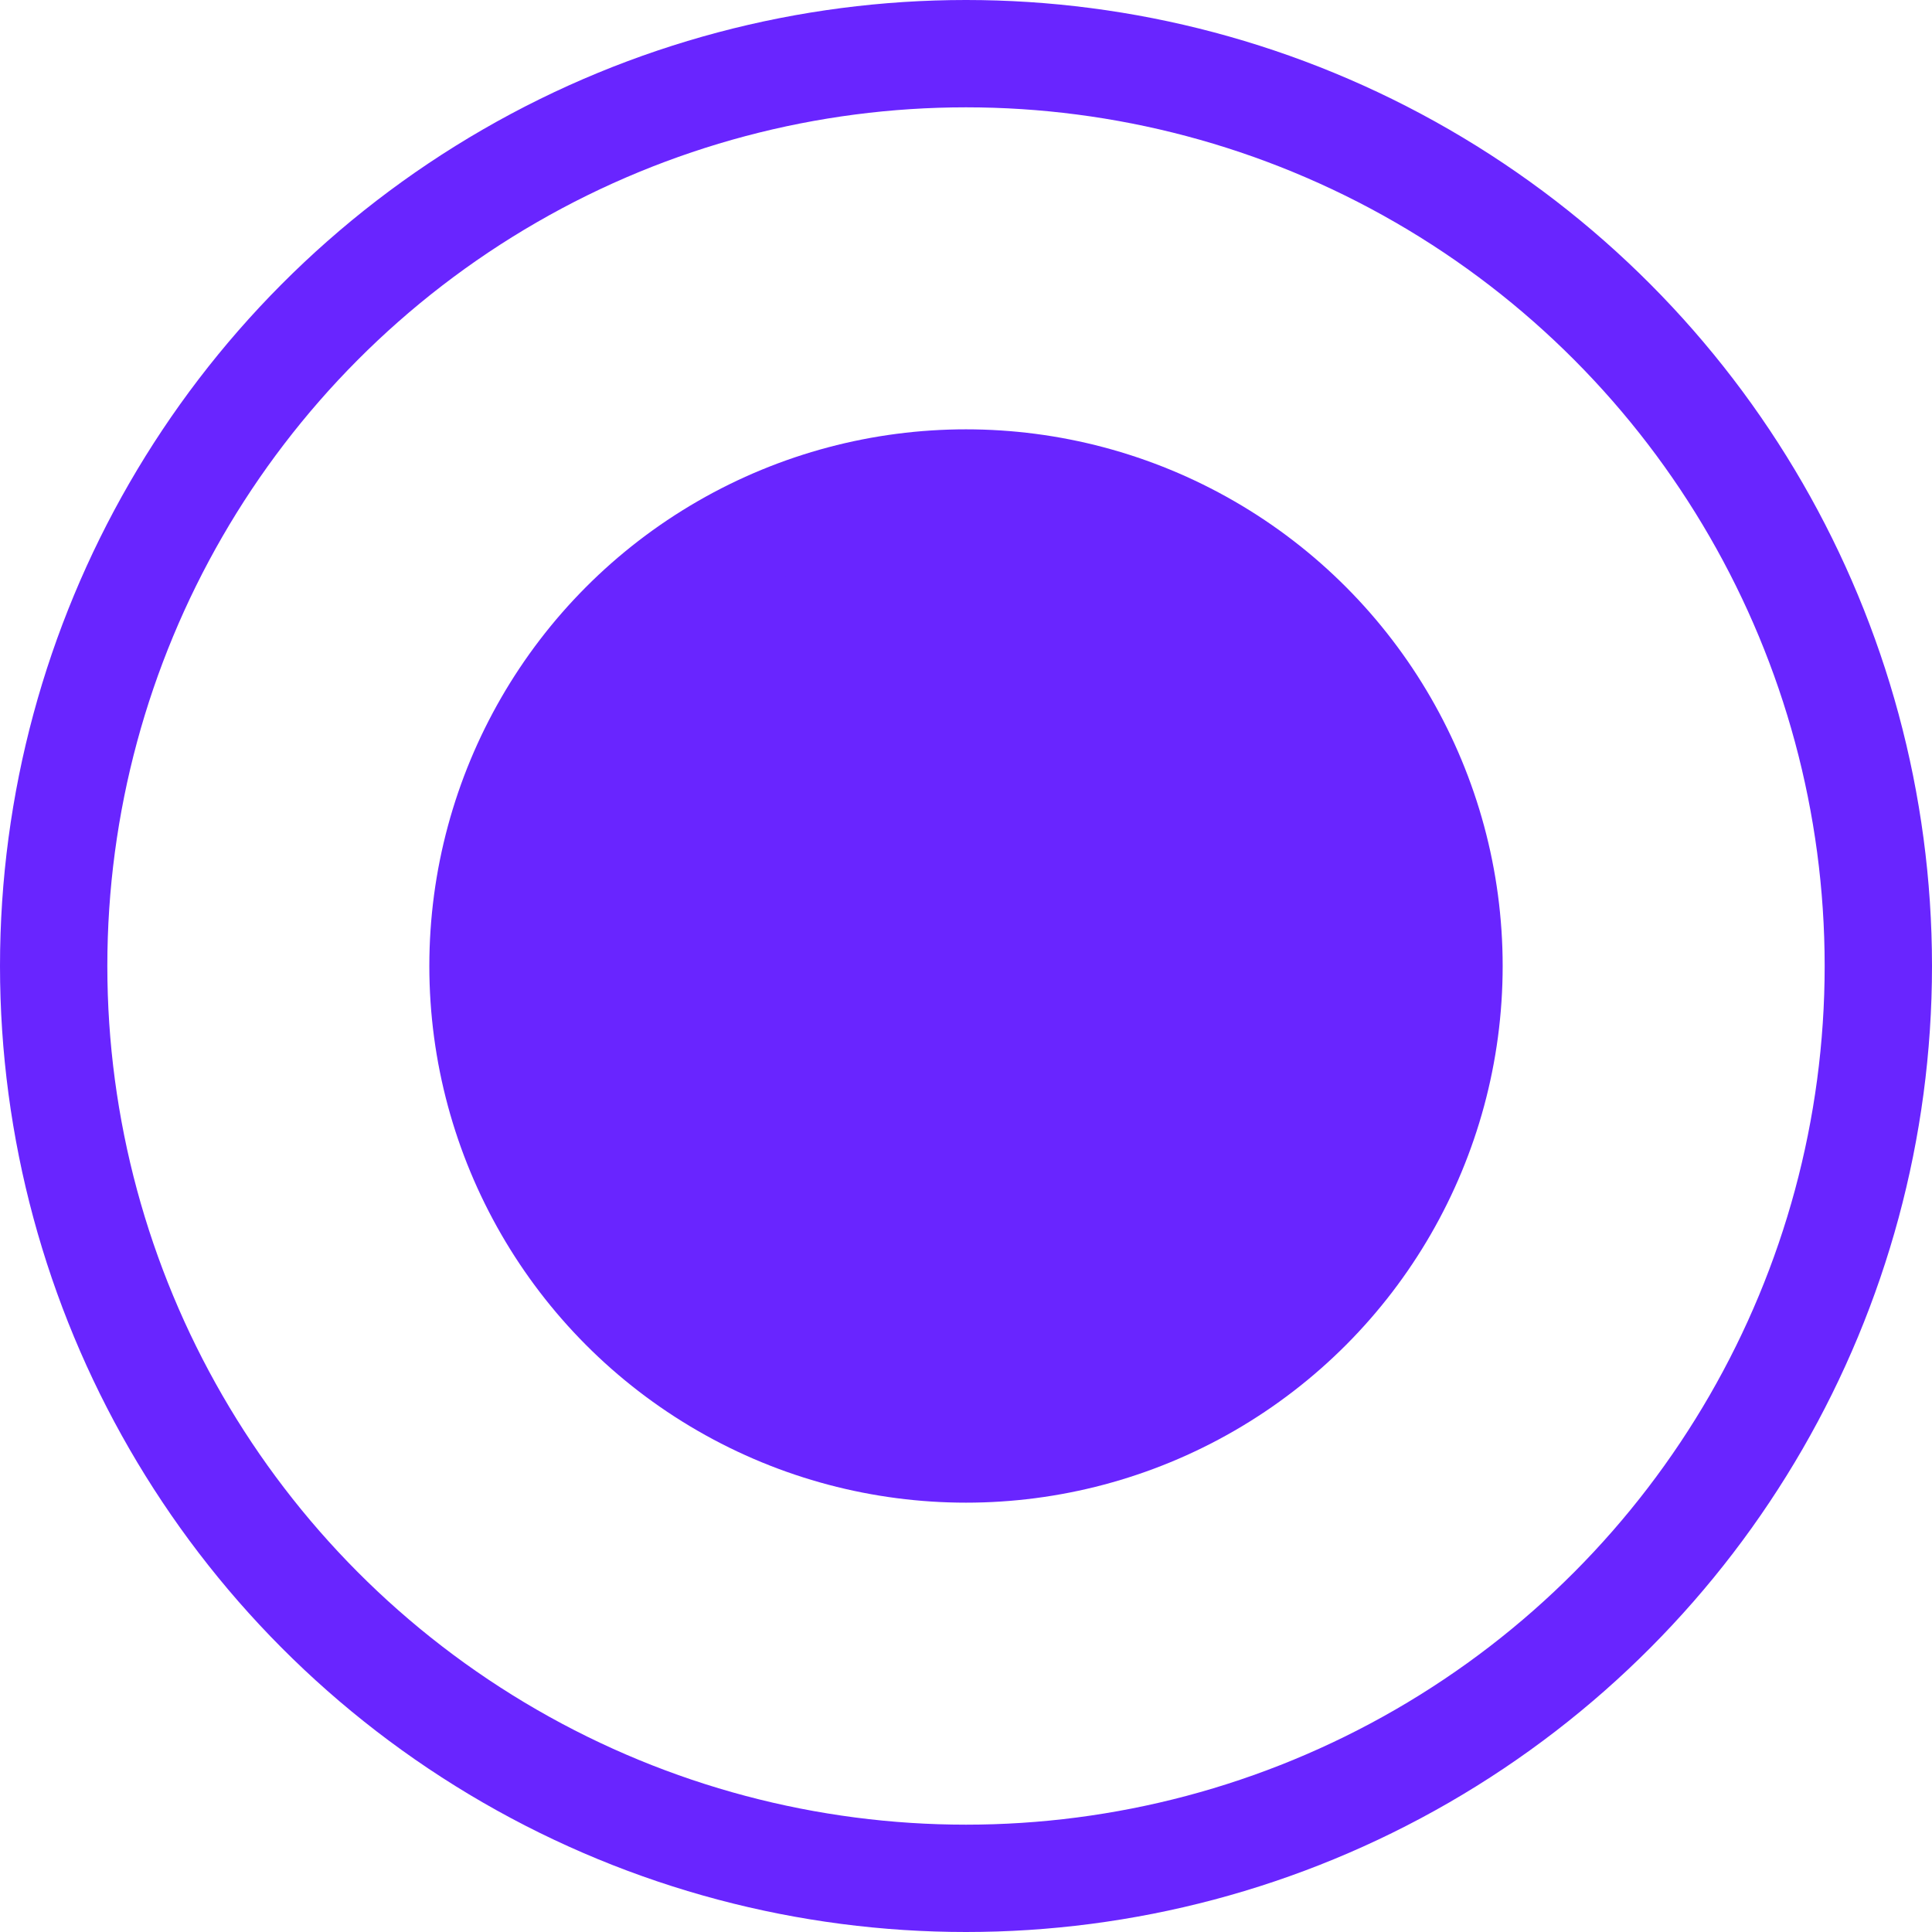
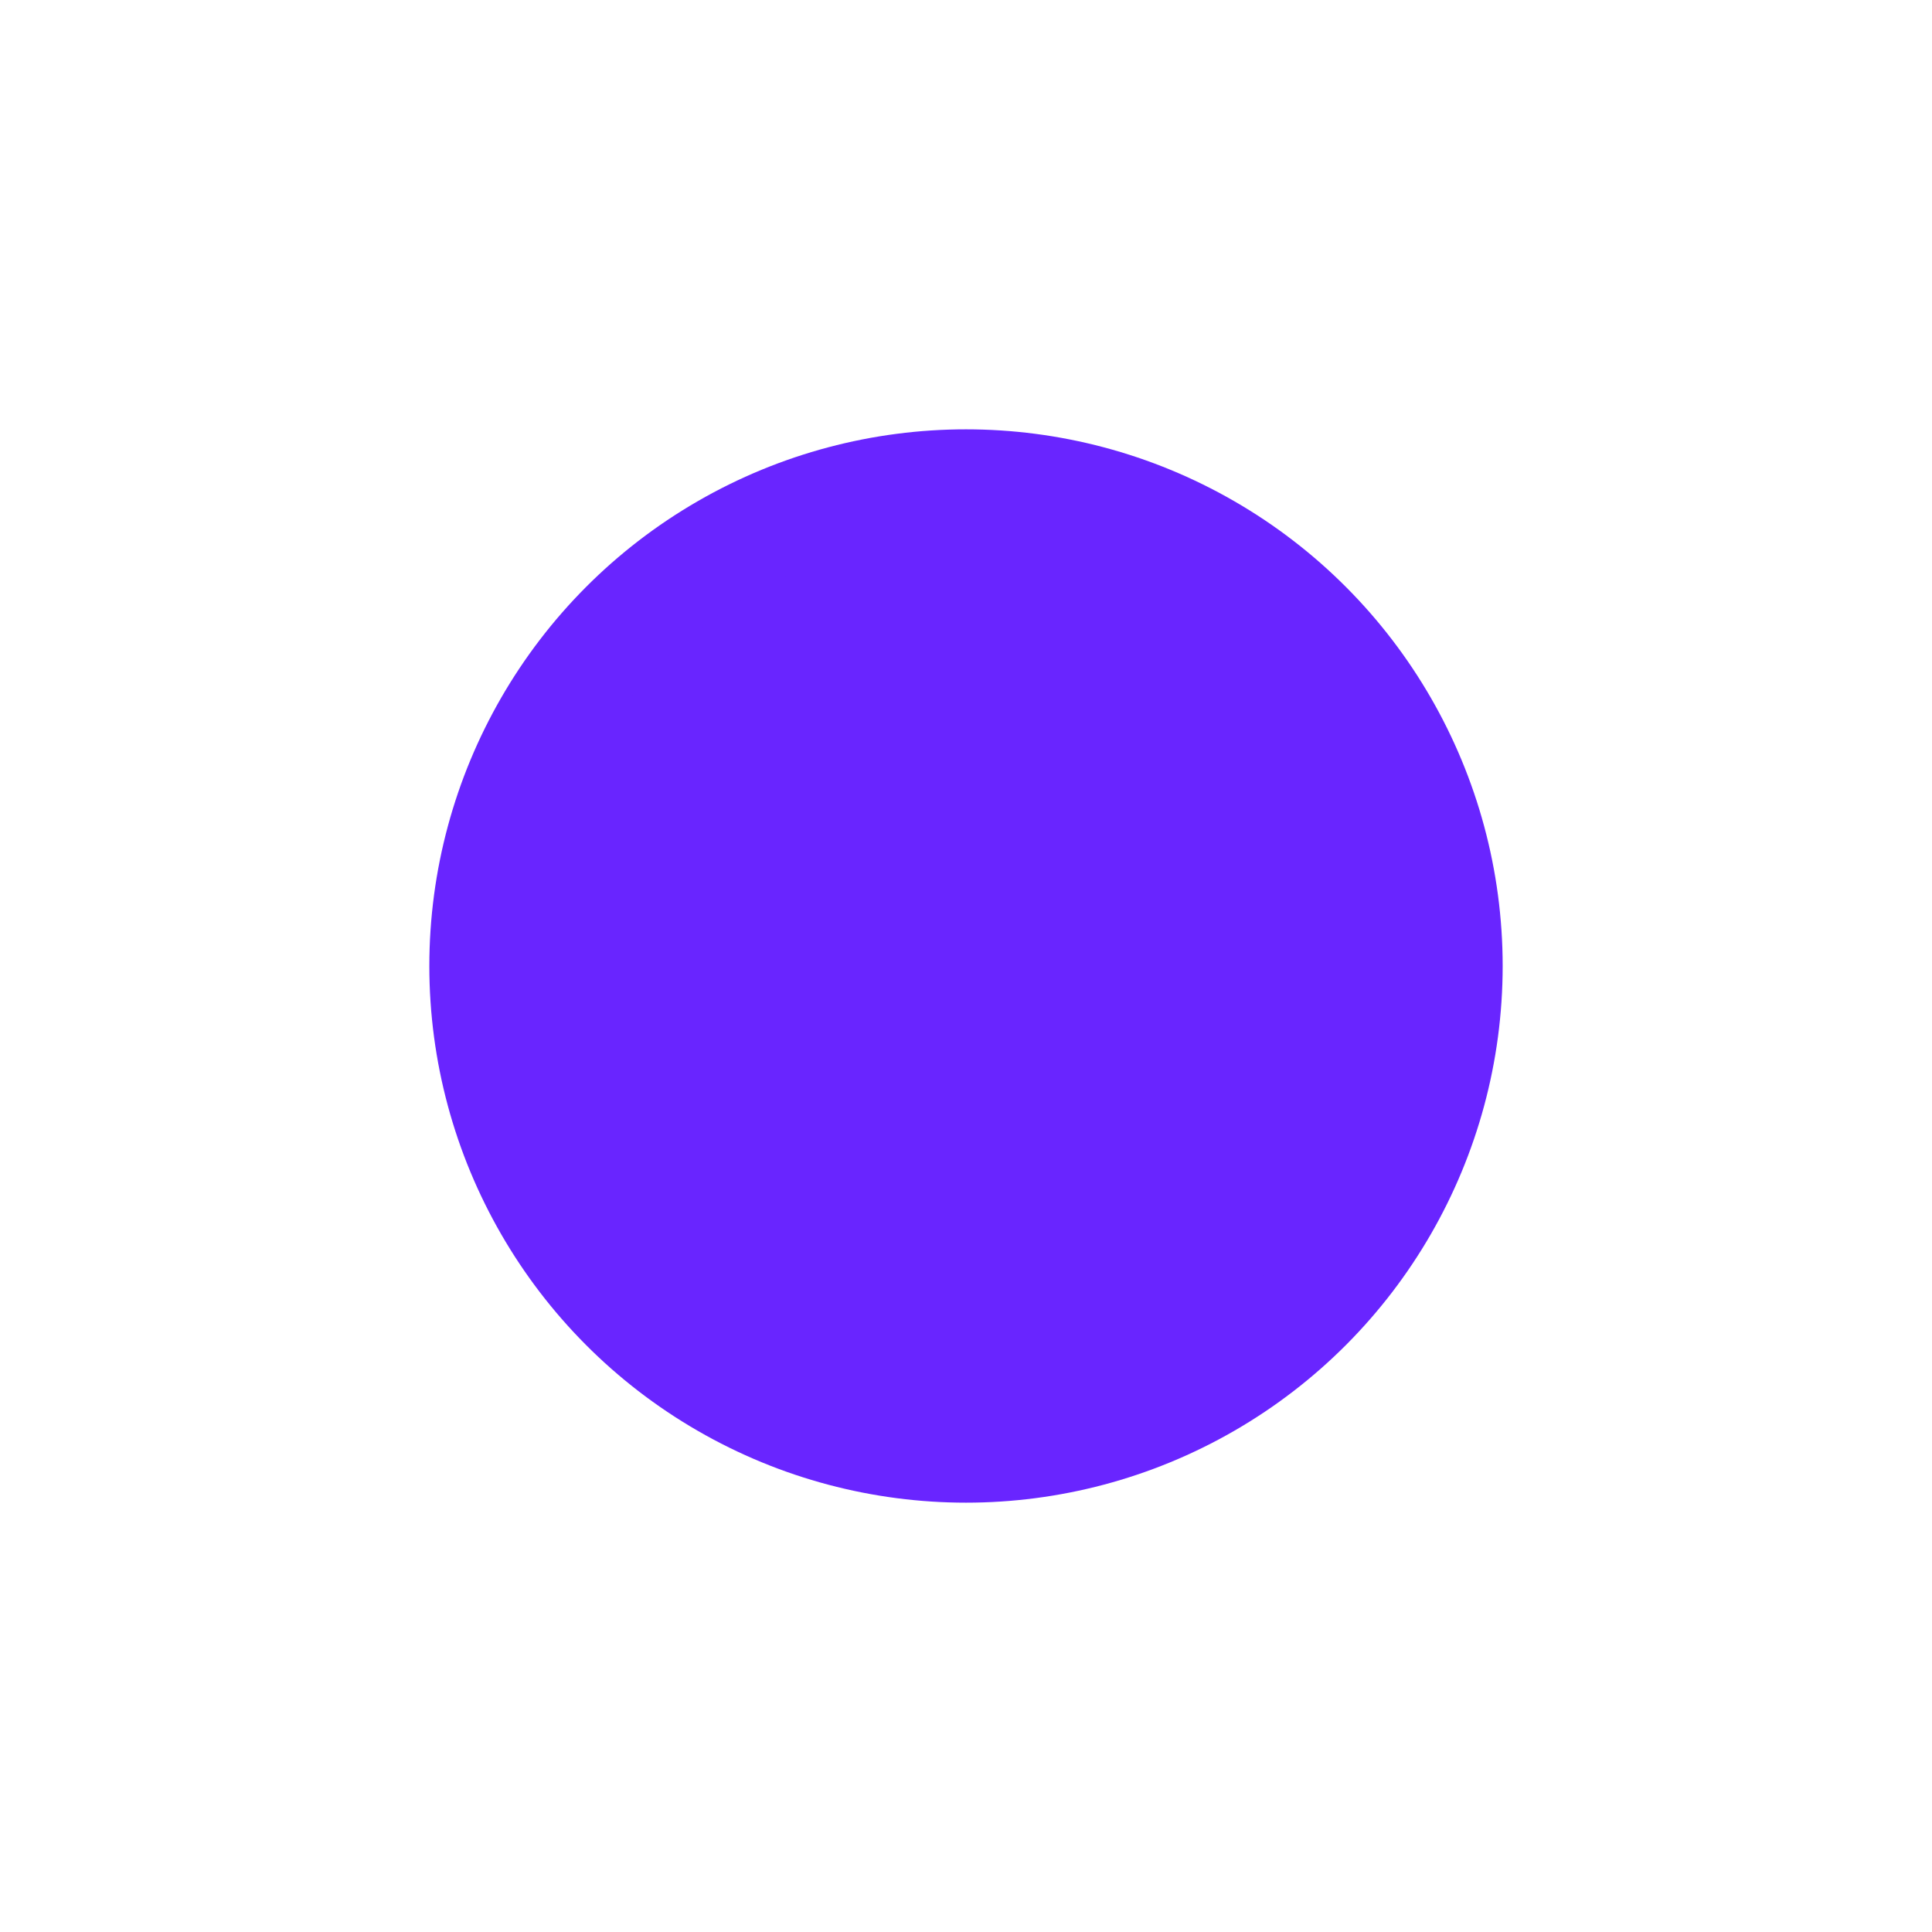
<svg xmlns="http://www.w3.org/2000/svg" width="18" height="18" viewBox="0 0 18 18" fill="none">
-   <circle cx="9" cy="9" r="8.5" stroke="#6925FF" />
  <circle cx="9" cy="9" r="4.5" fill="#6925FF" stroke="#6925FF" />
</svg>